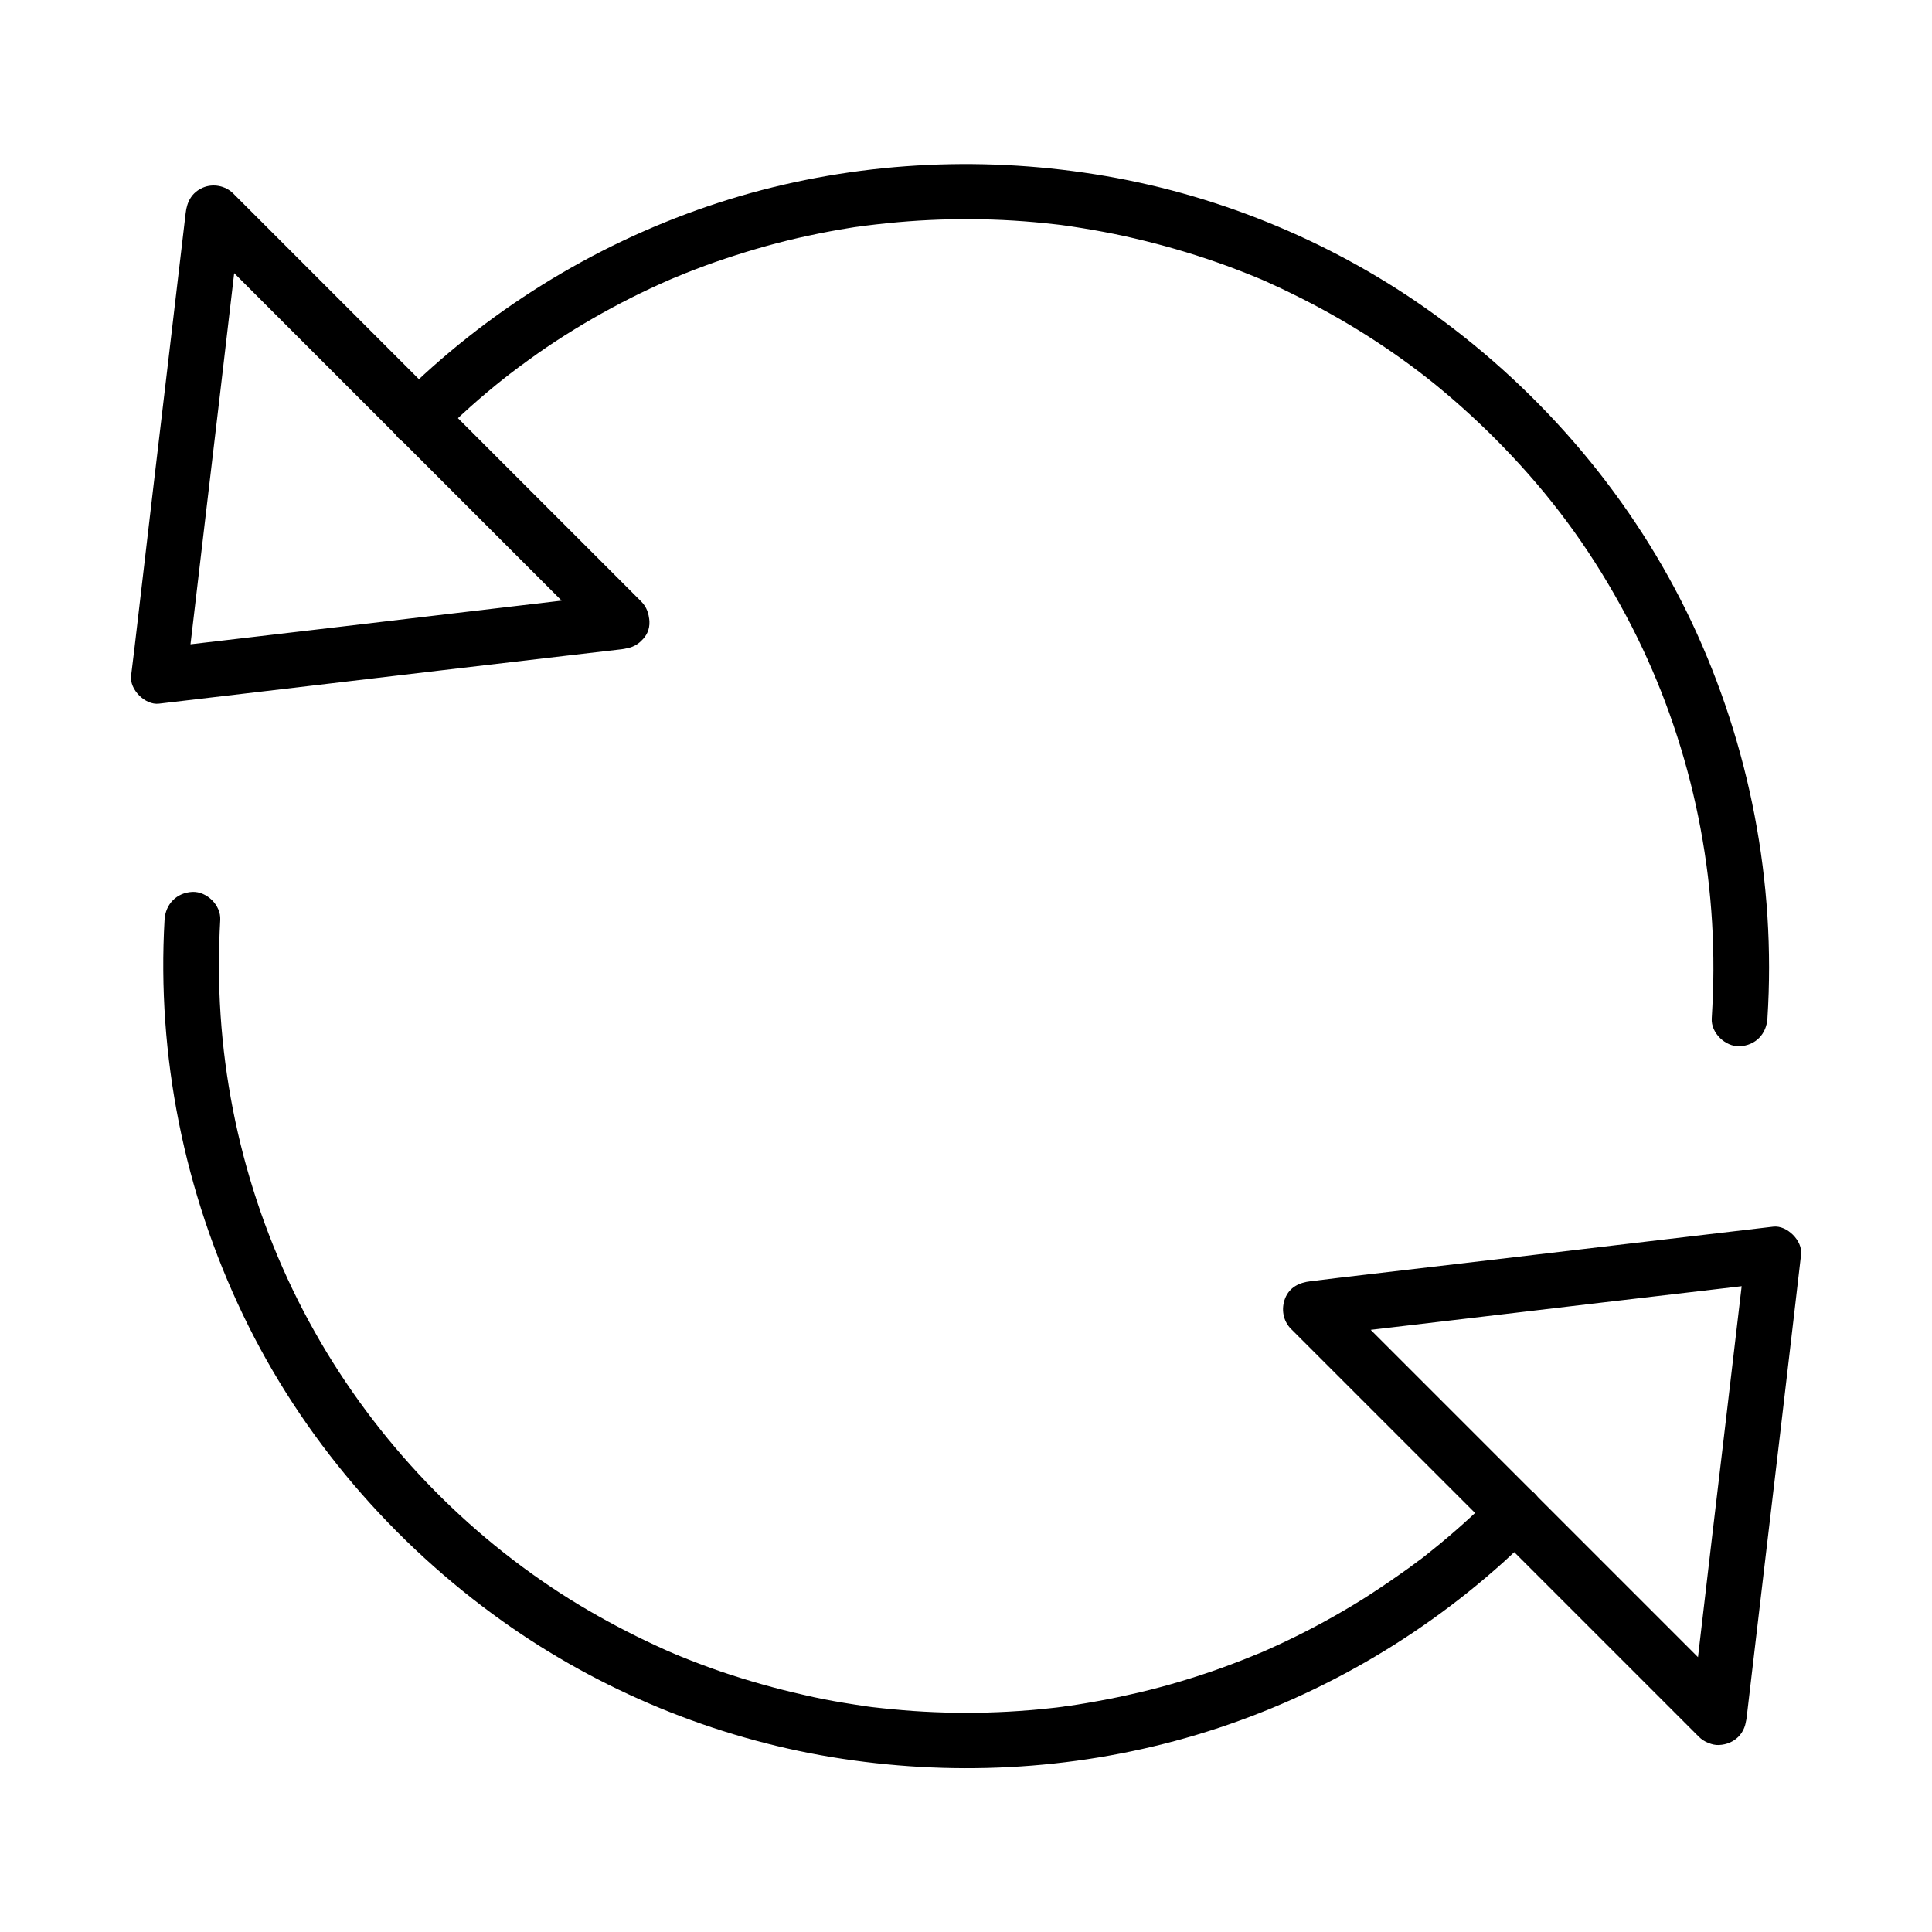
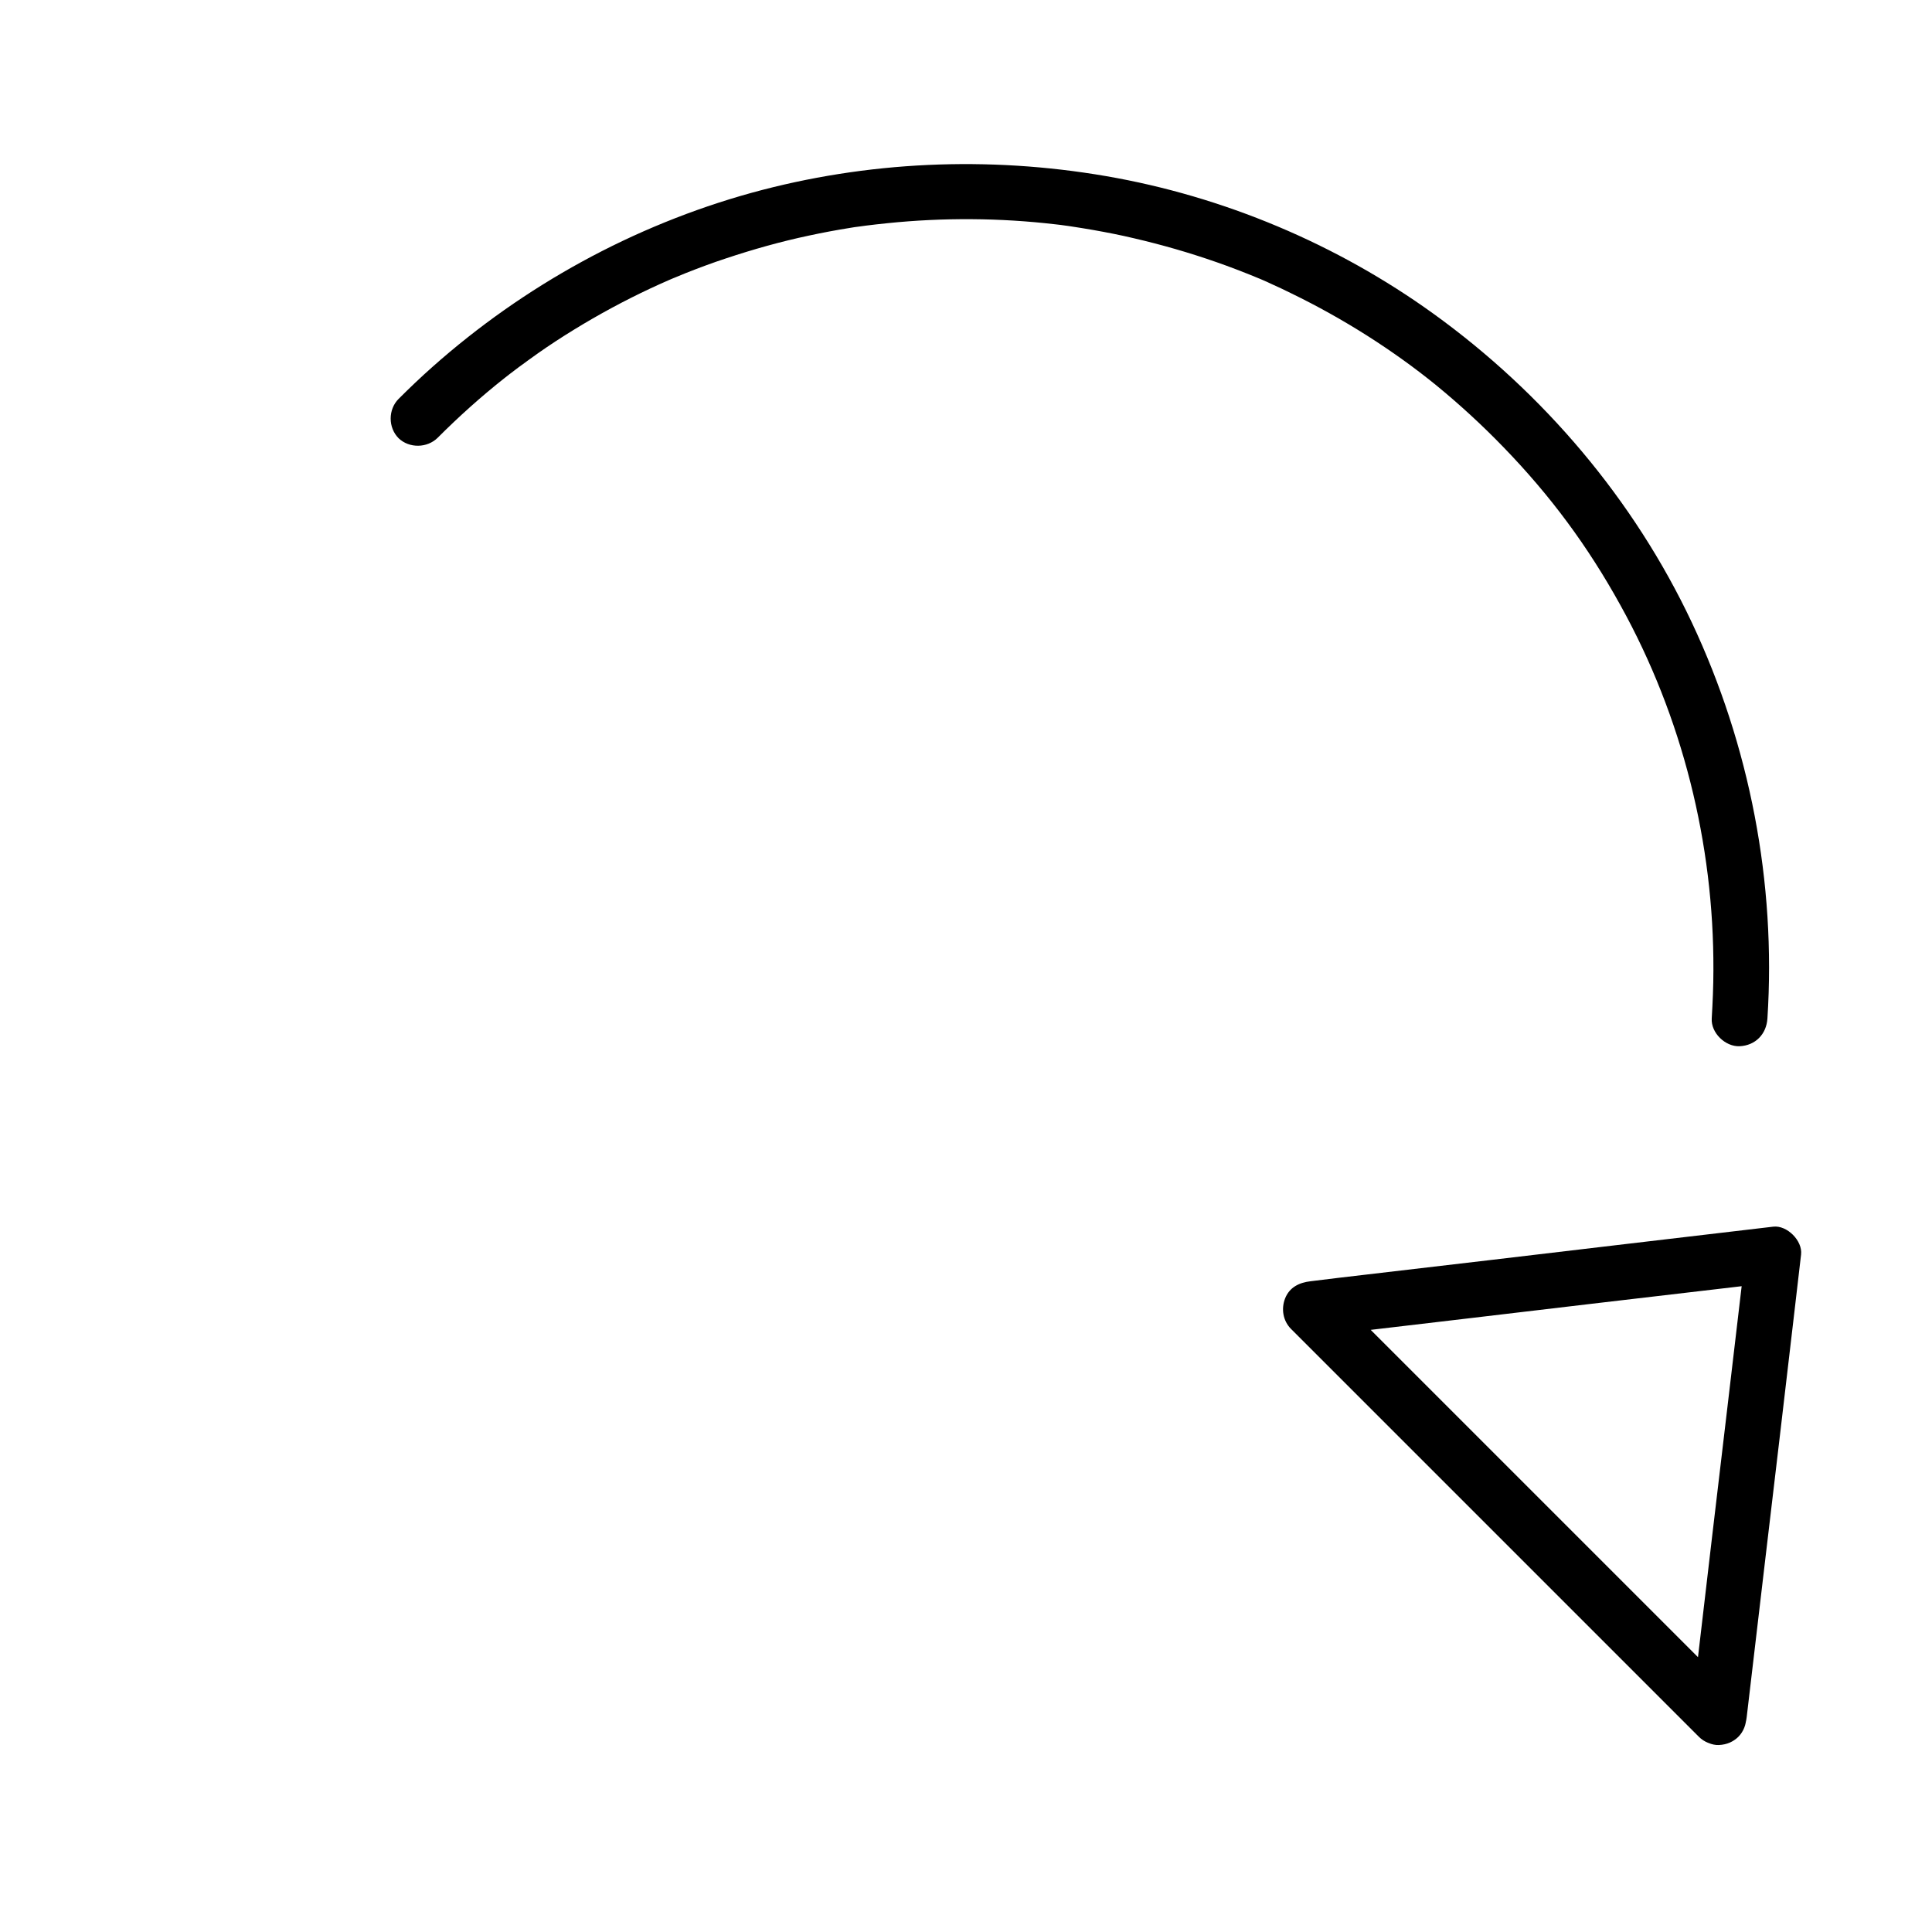
<svg xmlns="http://www.w3.org/2000/svg" fill="#000000" width="800px" height="800px" version="1.1" viewBox="144 144 512 512">
  <g>
    <path d="m260.02 259.98c5.609-5.609 11.512-10.922 17.762-15.844 0.195-0.148 2.312-1.82 1.328-1.031 0.738-0.59 1.523-1.133 2.262-1.723 1.723-1.277 3.445-2.508 5.164-3.738 3.148-2.215 6.394-4.328 9.691-6.348 6.496-3.984 13.234-7.625 20.172-10.875 1.672-0.789 3.344-1.523 5.019-2.262 0.441-0.195 0.836-0.344 1.277-0.543 1.082-0.492-0.934 0.395 0.148-0.051 0.934-0.395 1.918-0.789 2.856-1.18 3.492-1.379 7.035-2.707 10.629-3.887 7.231-2.41 14.562-4.477 21.992-6.051 3.641-0.789 7.332-1.477 11.02-2.066 0.789-0.148 1.574-0.246 2.363-0.344 0.344-0.051 2.953-0.395 1.379-0.195 2.016-0.246 4.035-0.492 6.051-0.688 14.809-1.523 29.816-1.426 44.574 0.297 0.887 0.098 1.77 0.195 2.707 0.344 1.477 0.195 0.344 0.051 0.051 0 0.441 0.051 0.887 0.148 1.328 0.195 2.016 0.297 4.035 0.641 6.051 0.984 3.59 0.641 7.133 1.328 10.629 2.164 7.43 1.723 14.762 3.836 21.941 6.348 3.543 1.23 7.086 2.609 10.578 4.035 0.195 0.098 1.277 0.543 0.148 0.051 0.441 0.195 0.836 0.344 1.277 0.543 0.836 0.344 1.672 0.738 2.508 1.133 1.77 0.789 3.543 1.625 5.312 2.508 6.887 3.344 13.578 7.086 20.023 11.168 6.742 4.281 12.988 8.809 18.301 13.137 6.25 5.117 12.25 10.629 17.859 16.434 12.398 12.793 22.336 26.176 31.047 41.969 16.336 29.473 24.746 63.023 24.602 96.68 0 4.231-0.195 8.512-0.441 12.742-0.246 3.836 3.59 7.527 7.379 7.379 4.231-0.195 7.133-3.246 7.379-7.379 2.312-36.016-4.676-72.273-20.023-104.89-15.352-32.57-39.262-60.762-68.438-81.82-25.633-18.5-55.695-31.145-86.84-36.508-31.191-5.363-63.371-3.984-93.922 4.43-31.293 8.66-60.32 24.602-84.574 46.148-3.051 2.707-6.051 5.559-8.953 8.461-2.805 2.805-2.805 7.625 0 10.43 2.805 2.699 7.578 2.652 10.383-0.152z" />
-     <path d="m540.22 539.82c-5.312 5.312-10.922 10.383-16.828 15.105-0.738 0.59-1.477 1.18-2.215 1.77-1.133 0.887-0.441 0.344-0.195 0.148-0.395 0.297-0.738 0.59-1.133 0.836-1.672 1.277-3.394 2.508-5.164 3.738-3.148 2.215-6.394 4.379-9.645 6.445-6.496 4.035-13.188 7.723-20.121 11.02-1.672 0.789-3.344 1.574-5.019 2.312-0.836 0.395-1.672 0.738-2.508 1.082-1.082 0.492 0.934-0.395-0.148 0.051-0.543 0.195-1.082 0.441-1.574 0.641-3.492 1.426-7.035 2.754-10.578 3.984-7.184 2.461-14.516 4.574-21.992 6.199-3.641 0.836-7.332 1.523-11.02 2.164-1.672 0.297-3.344 0.543-5.019 0.789-1.477 0.195-0.344 0.051-0.051 0-0.441 0.051-0.887 0.098-1.328 0.195-1.133 0.148-2.262 0.297-3.344 0.395-14.809 1.625-29.766 1.625-44.574 0-0.887-0.098-1.77-0.195-2.707-0.297-0.344-0.051-2.953-0.395-1.379-0.195-2.016-0.297-4.035-0.59-6.051-0.934-3.59-0.59-7.133-1.277-10.676-2.117-7.43-1.672-14.762-3.738-21.992-6.199-3.543-1.23-7.086-2.559-10.578-3.984-0.441-0.148-2.559-1.082-1.426-0.59-0.836-0.344-1.672-0.738-2.508-1.082-1.77-0.789-3.543-1.625-5.312-2.461-6.887-3.297-13.629-6.988-20.121-11.02-27.602-17.27-51.266-41.82-67.602-70.848-16.582-29.371-25.289-62.879-25.387-96.48 0-4.231 0.098-8.512 0.344-12.742 0.195-3.836-3.543-7.527-7.379-7.379-4.184 0.195-7.133 3.246-7.379 7.379-2.066 36.016 5.215 72.227 20.812 104.75 15.547 32.422 39.656 60.418 68.879 81.23 25.73 18.301 55.844 30.75 87.035 35.918 31.242 5.164 63.418 3.59 93.922-5.066 31.242-8.855 60.223-24.992 84.328-46.738 2.754-2.508 5.461-5.066 8.07-7.676 2.805-2.805 2.805-7.625 0-10.43-2.812-2.715-7.582-2.715-10.438 0.09z" />
    <path d="m604.67 593.85-36.652-36.652c-19.387-19.387-38.77-38.77-58.156-58.156l-13.332-13.332c-1.723 4.184-3.492 8.414-5.215 12.594 13.777-1.625 27.602-3.246 41.379-4.871 21.992-2.609 44.035-5.215 66.027-7.773 5.066-0.59 10.137-1.18 15.203-1.82-2.461-2.461-4.922-4.922-7.379-7.379-1.625 13.777-3.246 27.602-4.871 41.379-2.609 21.992-5.215 44.035-7.773 66.027-0.59 5.066-1.18 10.137-1.77 15.203-0.441 3.836 3.738 7.527 7.379 7.379 4.379-0.195 6.887-3.246 7.379-7.379 1.625-13.777 3.246-27.602 4.871-41.379 2.609-21.992 5.215-44.035 7.773-66.027 0.59-5.066 1.18-10.137 1.77-15.203 0.441-3.641-3.738-7.824-7.379-7.379-13.777 1.625-27.602 3.246-41.379 4.871-21.992 2.609-44.035 5.215-66.027 7.773-5.066 0.59-10.137 1.18-15.203 1.82-3 0.344-5.559 1.574-6.742 4.527-1.082 2.754-0.59 5.902 1.523 8.07l94.809 94.809c4.43 4.43 8.906 8.906 13.332 13.332 2.805 2.805 7.625 2.805 10.43 0 2.809-2.809 2.809-7.629 0.004-10.434z" />
-     <path d="m308.73 301.3c-13.777 1.625-27.602 3.246-41.379 4.871-21.992 2.609-44.035 5.215-66.027 7.773-5.066 0.59-10.137 1.18-15.203 1.77 2.461 2.461 4.922 4.922 7.379 7.379 1.625-13.777 3.246-27.602 4.871-41.379 2.609-21.992 5.215-44.035 7.773-66.027 0.59-5.066 1.18-10.137 1.82-15.203-4.184 1.723-8.414 3.492-12.594 5.215l36.652 36.652c19.387 19.387 38.77 38.77 58.156 58.156l13.332 13.332c2.805 2.805 7.625 2.805 10.43 0 2.805-2.805 2.805-7.625 0-10.43-12.203-12.203-24.453-24.453-36.652-36.652-19.387-19.387-38.77-38.77-58.156-58.156-4.43-4.43-8.906-8.906-13.332-13.332-2.066-2.066-5.363-2.707-8.07-1.523-2.902 1.277-4.184 3.691-4.527 6.742-1.625 13.777-3.246 27.602-4.871 41.379-2.609 21.992-5.215 44.035-7.773 66.027-0.59 5.066-1.18 10.137-1.82 15.203-0.441 3.641 3.738 7.824 7.379 7.379 13.777-1.625 27.602-3.246 41.379-4.871 21.992-2.609 44.035-5.215 66.027-7.773 5.066-0.59 10.137-1.18 15.203-1.77 3.836-0.441 7.578-3.051 7.379-7.379-0.141-3.644-3.289-7.875-7.375-7.383z" />
  </g>
</svg>